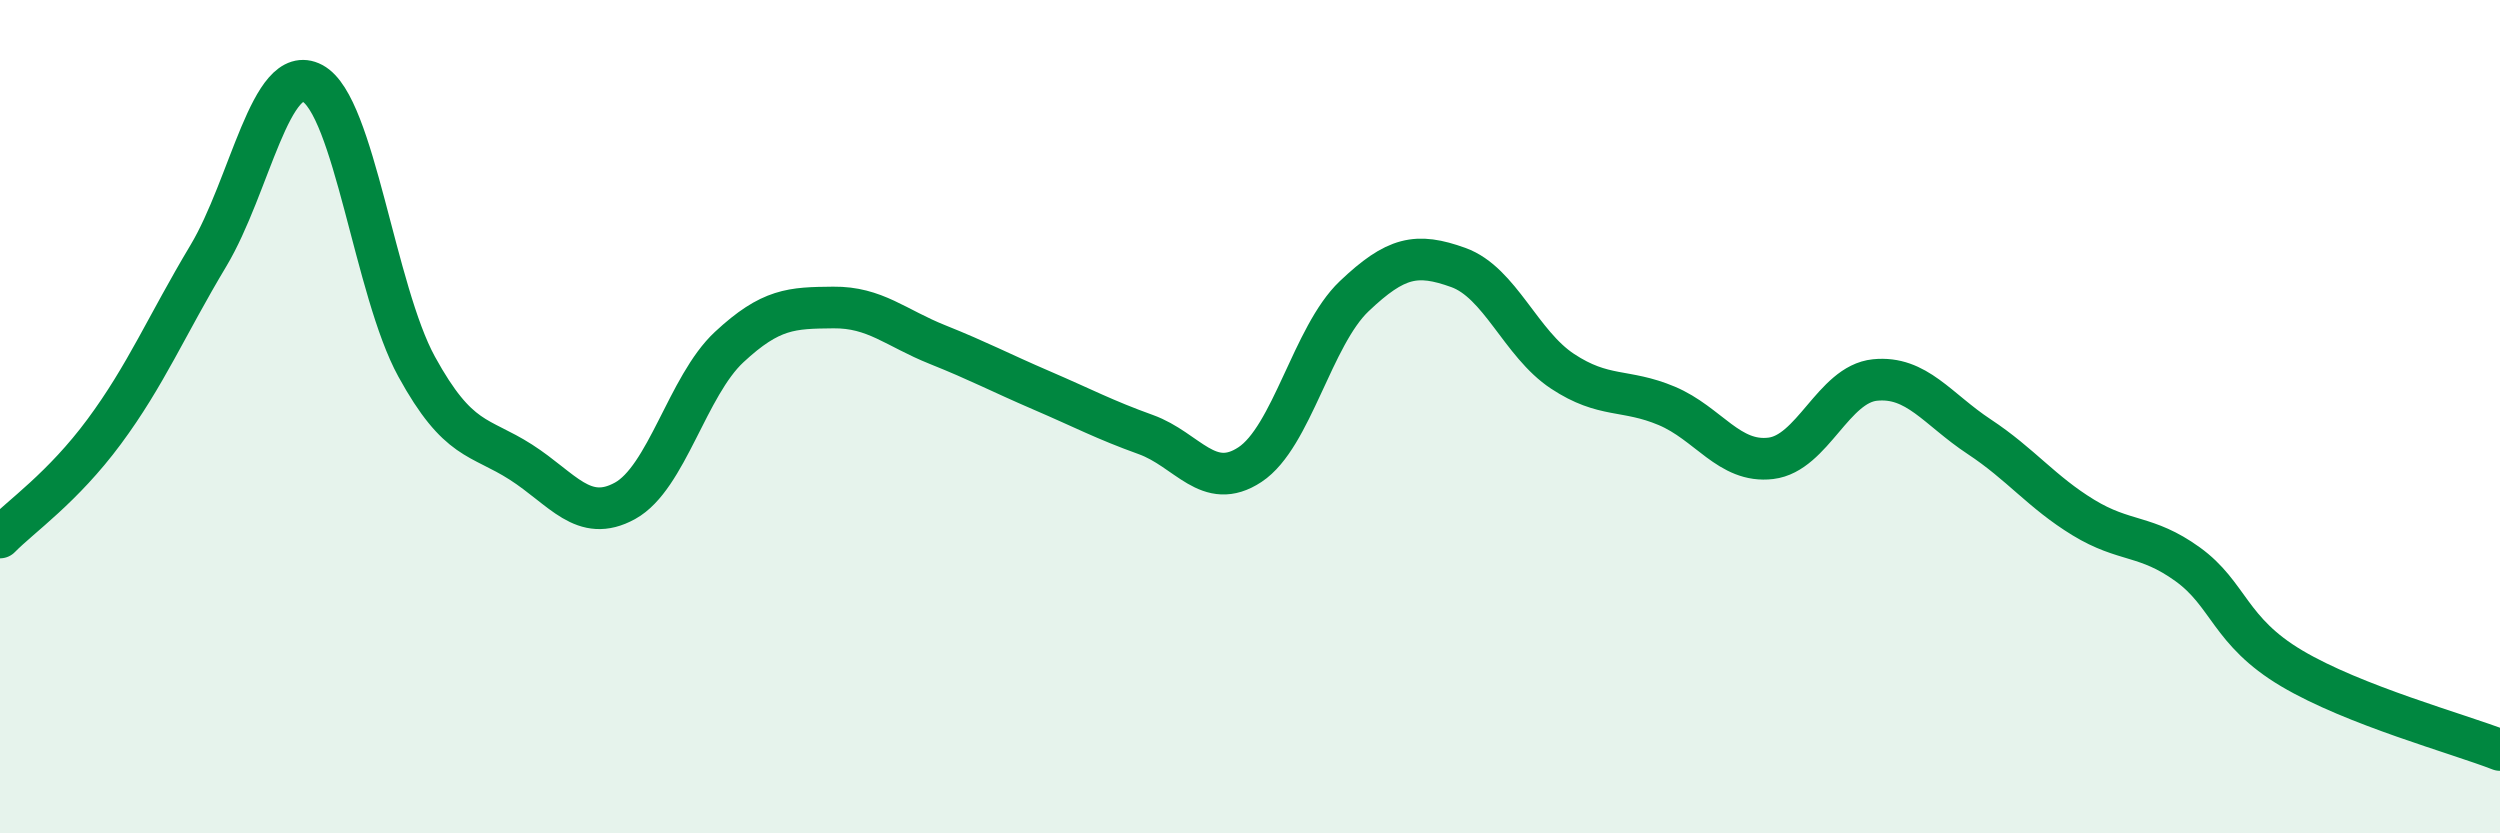
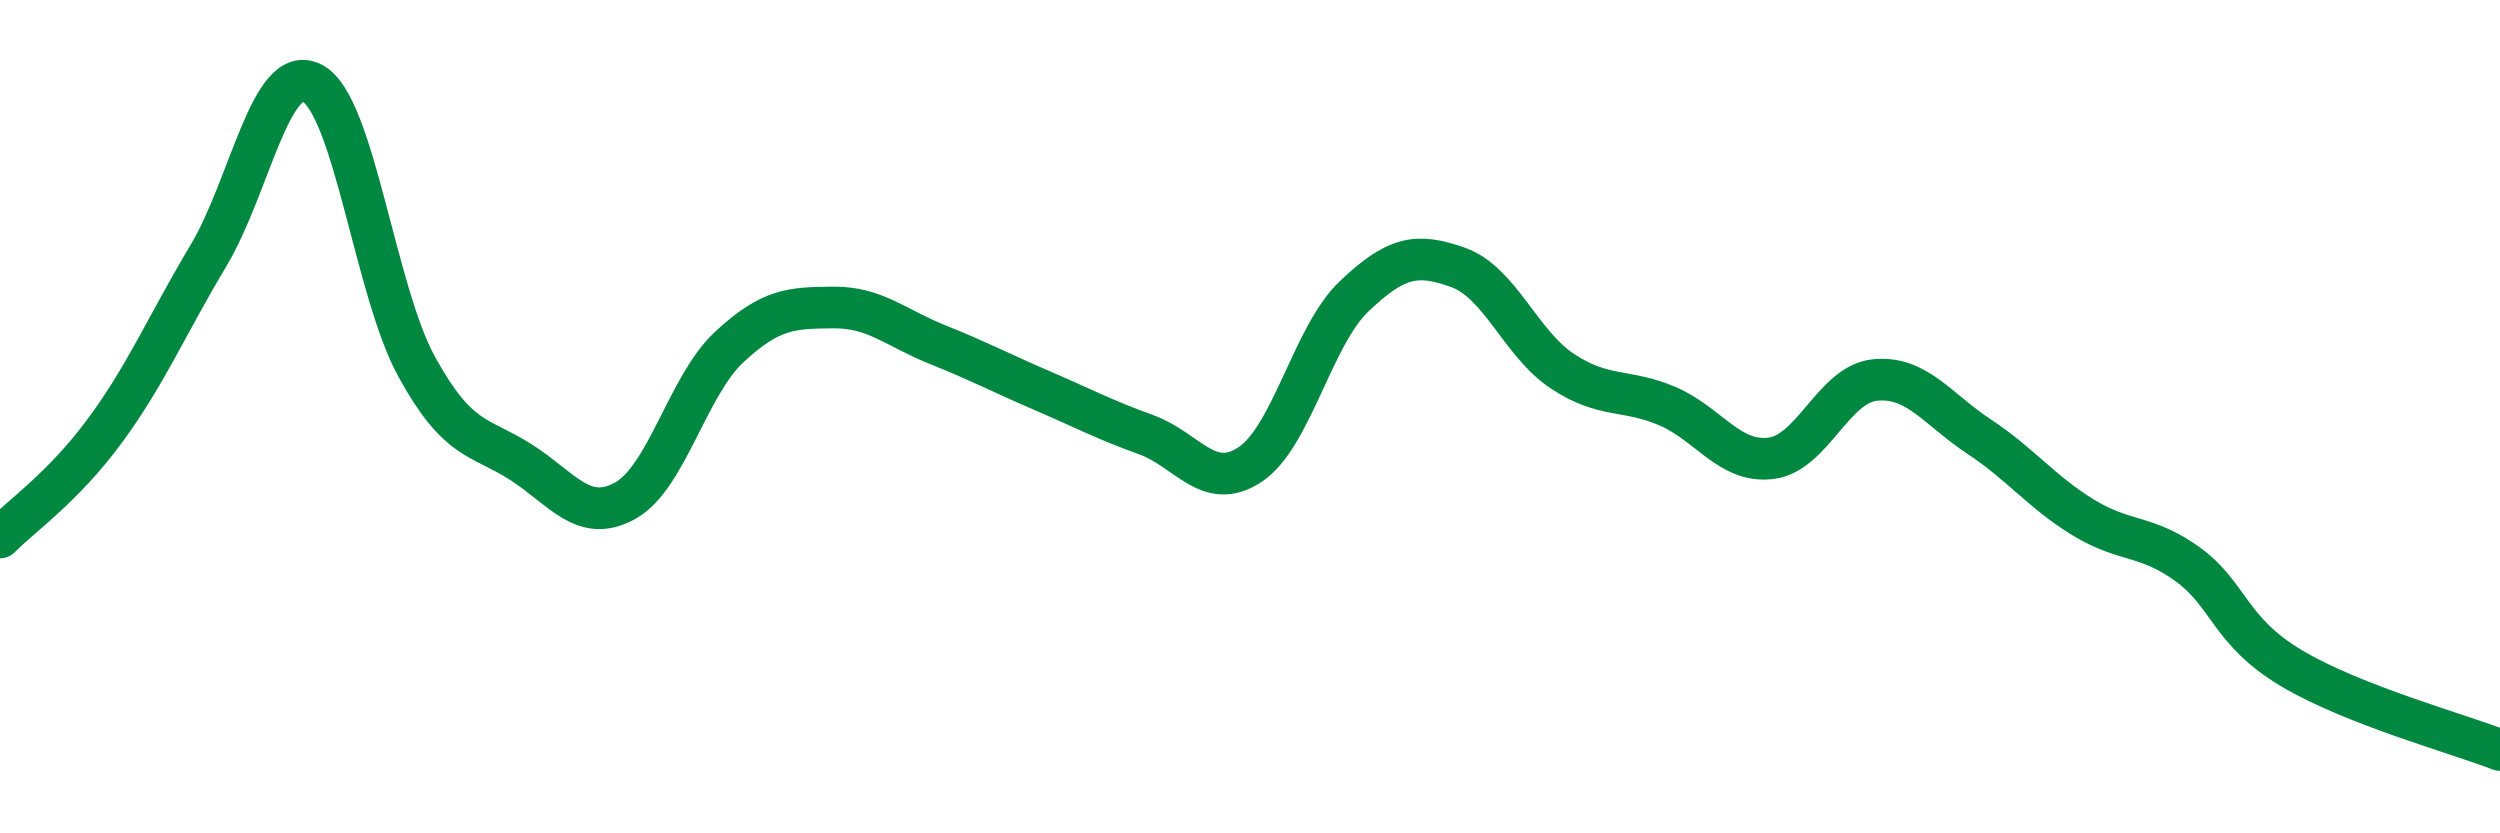
<svg xmlns="http://www.w3.org/2000/svg" width="60" height="20" viewBox="0 0 60 20">
-   <path d="M 0,12.9 C 0.5,12.39 1.5,11.71 2.5,10.36 C 3.5,9.01 4,7.81 5,6.14 C 6,4.47 6.5,1.47 7.5,2 C 8.5,2.53 9,6.98 10,8.8 C 11,10.62 11.5,10.45 12.5,11.09 C 13.5,11.73 14,12.57 15,12.02 C 16,11.47 16.5,9.26 17.5,8.33 C 18.5,7.4 19,7.39 20,7.38 C 21,7.37 21.5,7.87 22.5,8.27 C 23.5,8.67 24,8.94 25,9.37 C 26,9.8 26.5,10.07 27.5,10.43 C 28.5,10.79 29,11.81 30,11.15 C 31,10.49 31.5,8.06 32.5,7.11 C 33.5,6.16 34,6.06 35,6.42 C 36,6.78 36.5,8.25 37.5,8.91 C 38.5,9.57 39,9.32 40,9.74 C 41,10.16 41.5,11.12 42.5,11 C 43.5,10.88 44,9.22 45,9.12 C 46,9.02 46.5,9.82 47.5,10.48 C 48.5,11.14 49,11.81 50,12.42 C 51,13.03 51.5,12.82 52.5,13.54 C 53.5,14.26 53.5,15.15 55,16.04 C 56.5,16.93 59,17.61 60,18L60 20L0 20Z" fill="#008740" opacity="0.1" stroke-linecap="round" stroke-linejoin="round" />
  <path d="M 0,12.9 C 0.5,12.39 1.5,11.71 2.5,10.36 C 3.5,9.01 4,7.81 5,6.14 C 6,4.47 6.5,1.47 7.5,2 C 8.5,2.53 9,6.98 10,8.8 C 11,10.62 11.5,10.45 12.5,11.09 C 13.5,11.73 14,12.57 15,12.02 C 16,11.47 16.5,9.26 17.5,8.33 C 18.5,7.4 19,7.39 20,7.38 C 21,7.37 21.5,7.87 22.5,8.27 C 23.5,8.67 24,8.94 25,9.37 C 26,9.8 26.5,10.07 27.5,10.43 C 28.5,10.79 29,11.81 30,11.15 C 31,10.49 31.5,8.06 32.5,7.11 C 33.5,6.16 34,6.06 35,6.42 C 36,6.78 36.5,8.25 37.5,8.91 C 38.5,9.57 39,9.32 40,9.74 C 41,10.16 41.5,11.12 42.5,11 C 43.5,10.88 44,9.22 45,9.12 C 46,9.02 46.5,9.82 47.5,10.48 C 48.5,11.14 49,11.81 50,12.42 C 51,13.03 51.5,12.82 52.5,13.54 C 53.5,14.26 53.5,15.15 55,16.04 C 56.5,16.93 59,17.61 60,18" stroke="#008740" stroke-width="1" fill="none" stroke-linecap="round" stroke-linejoin="round" />
</svg>